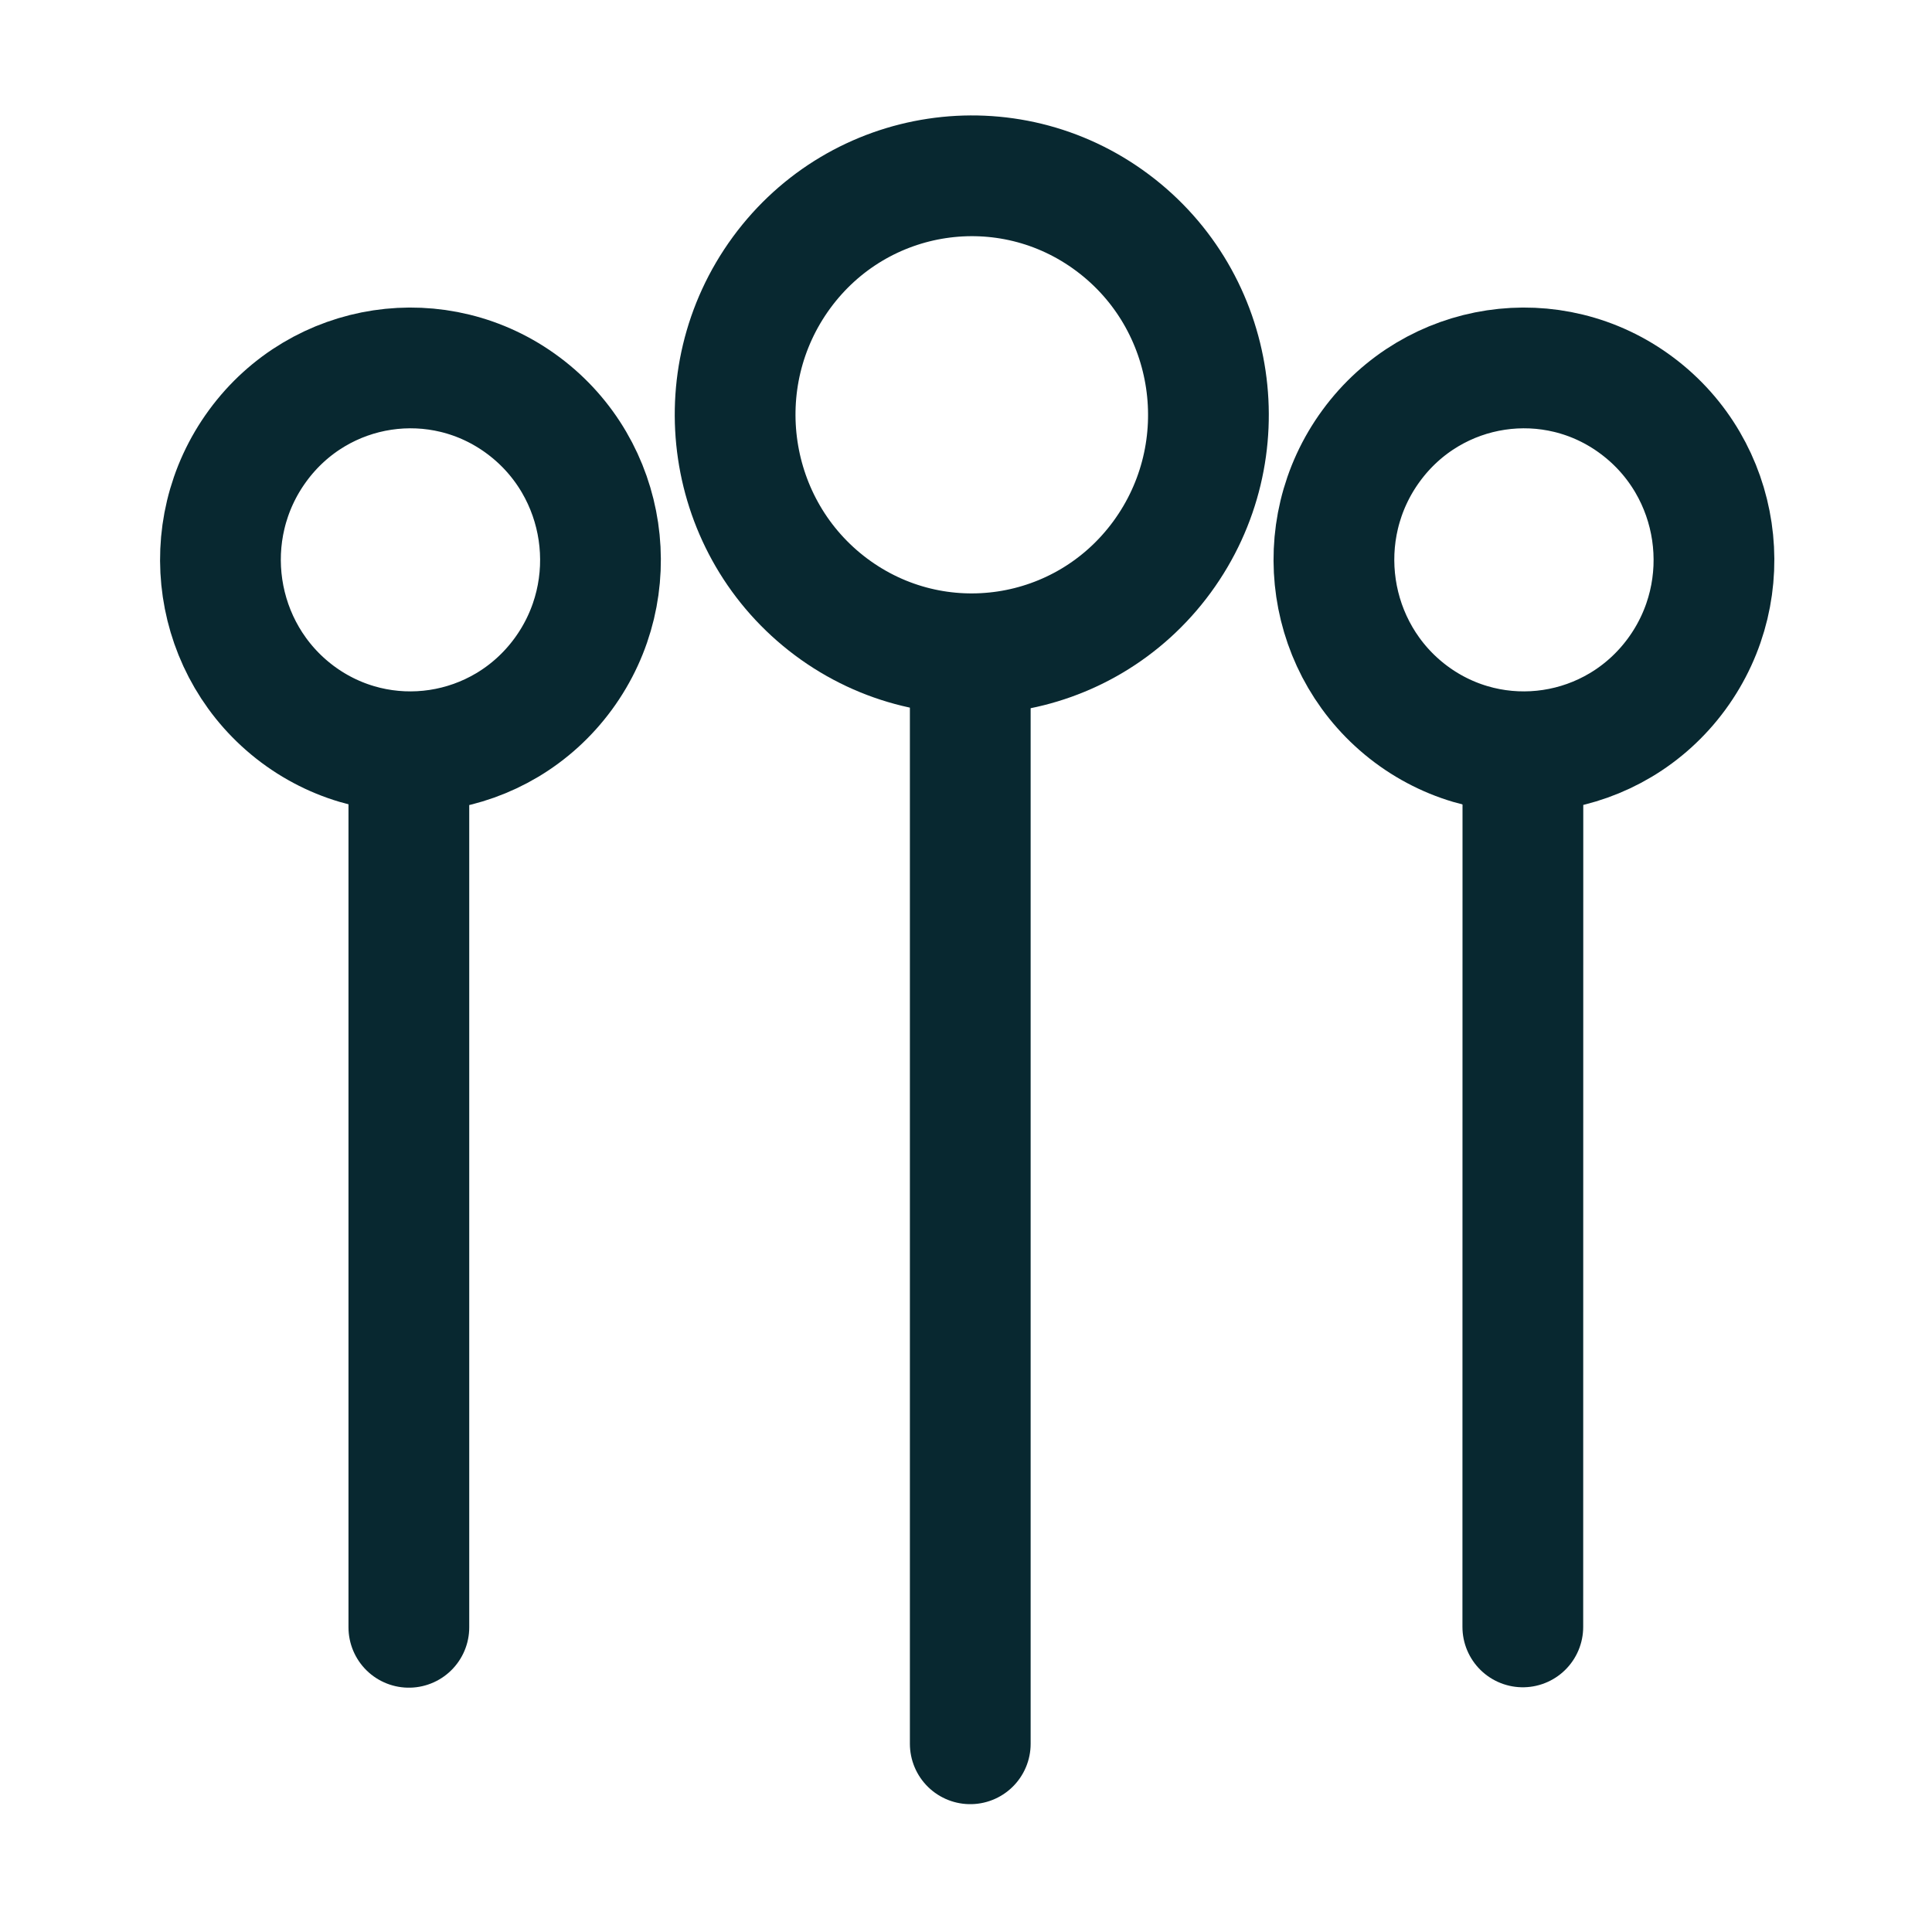
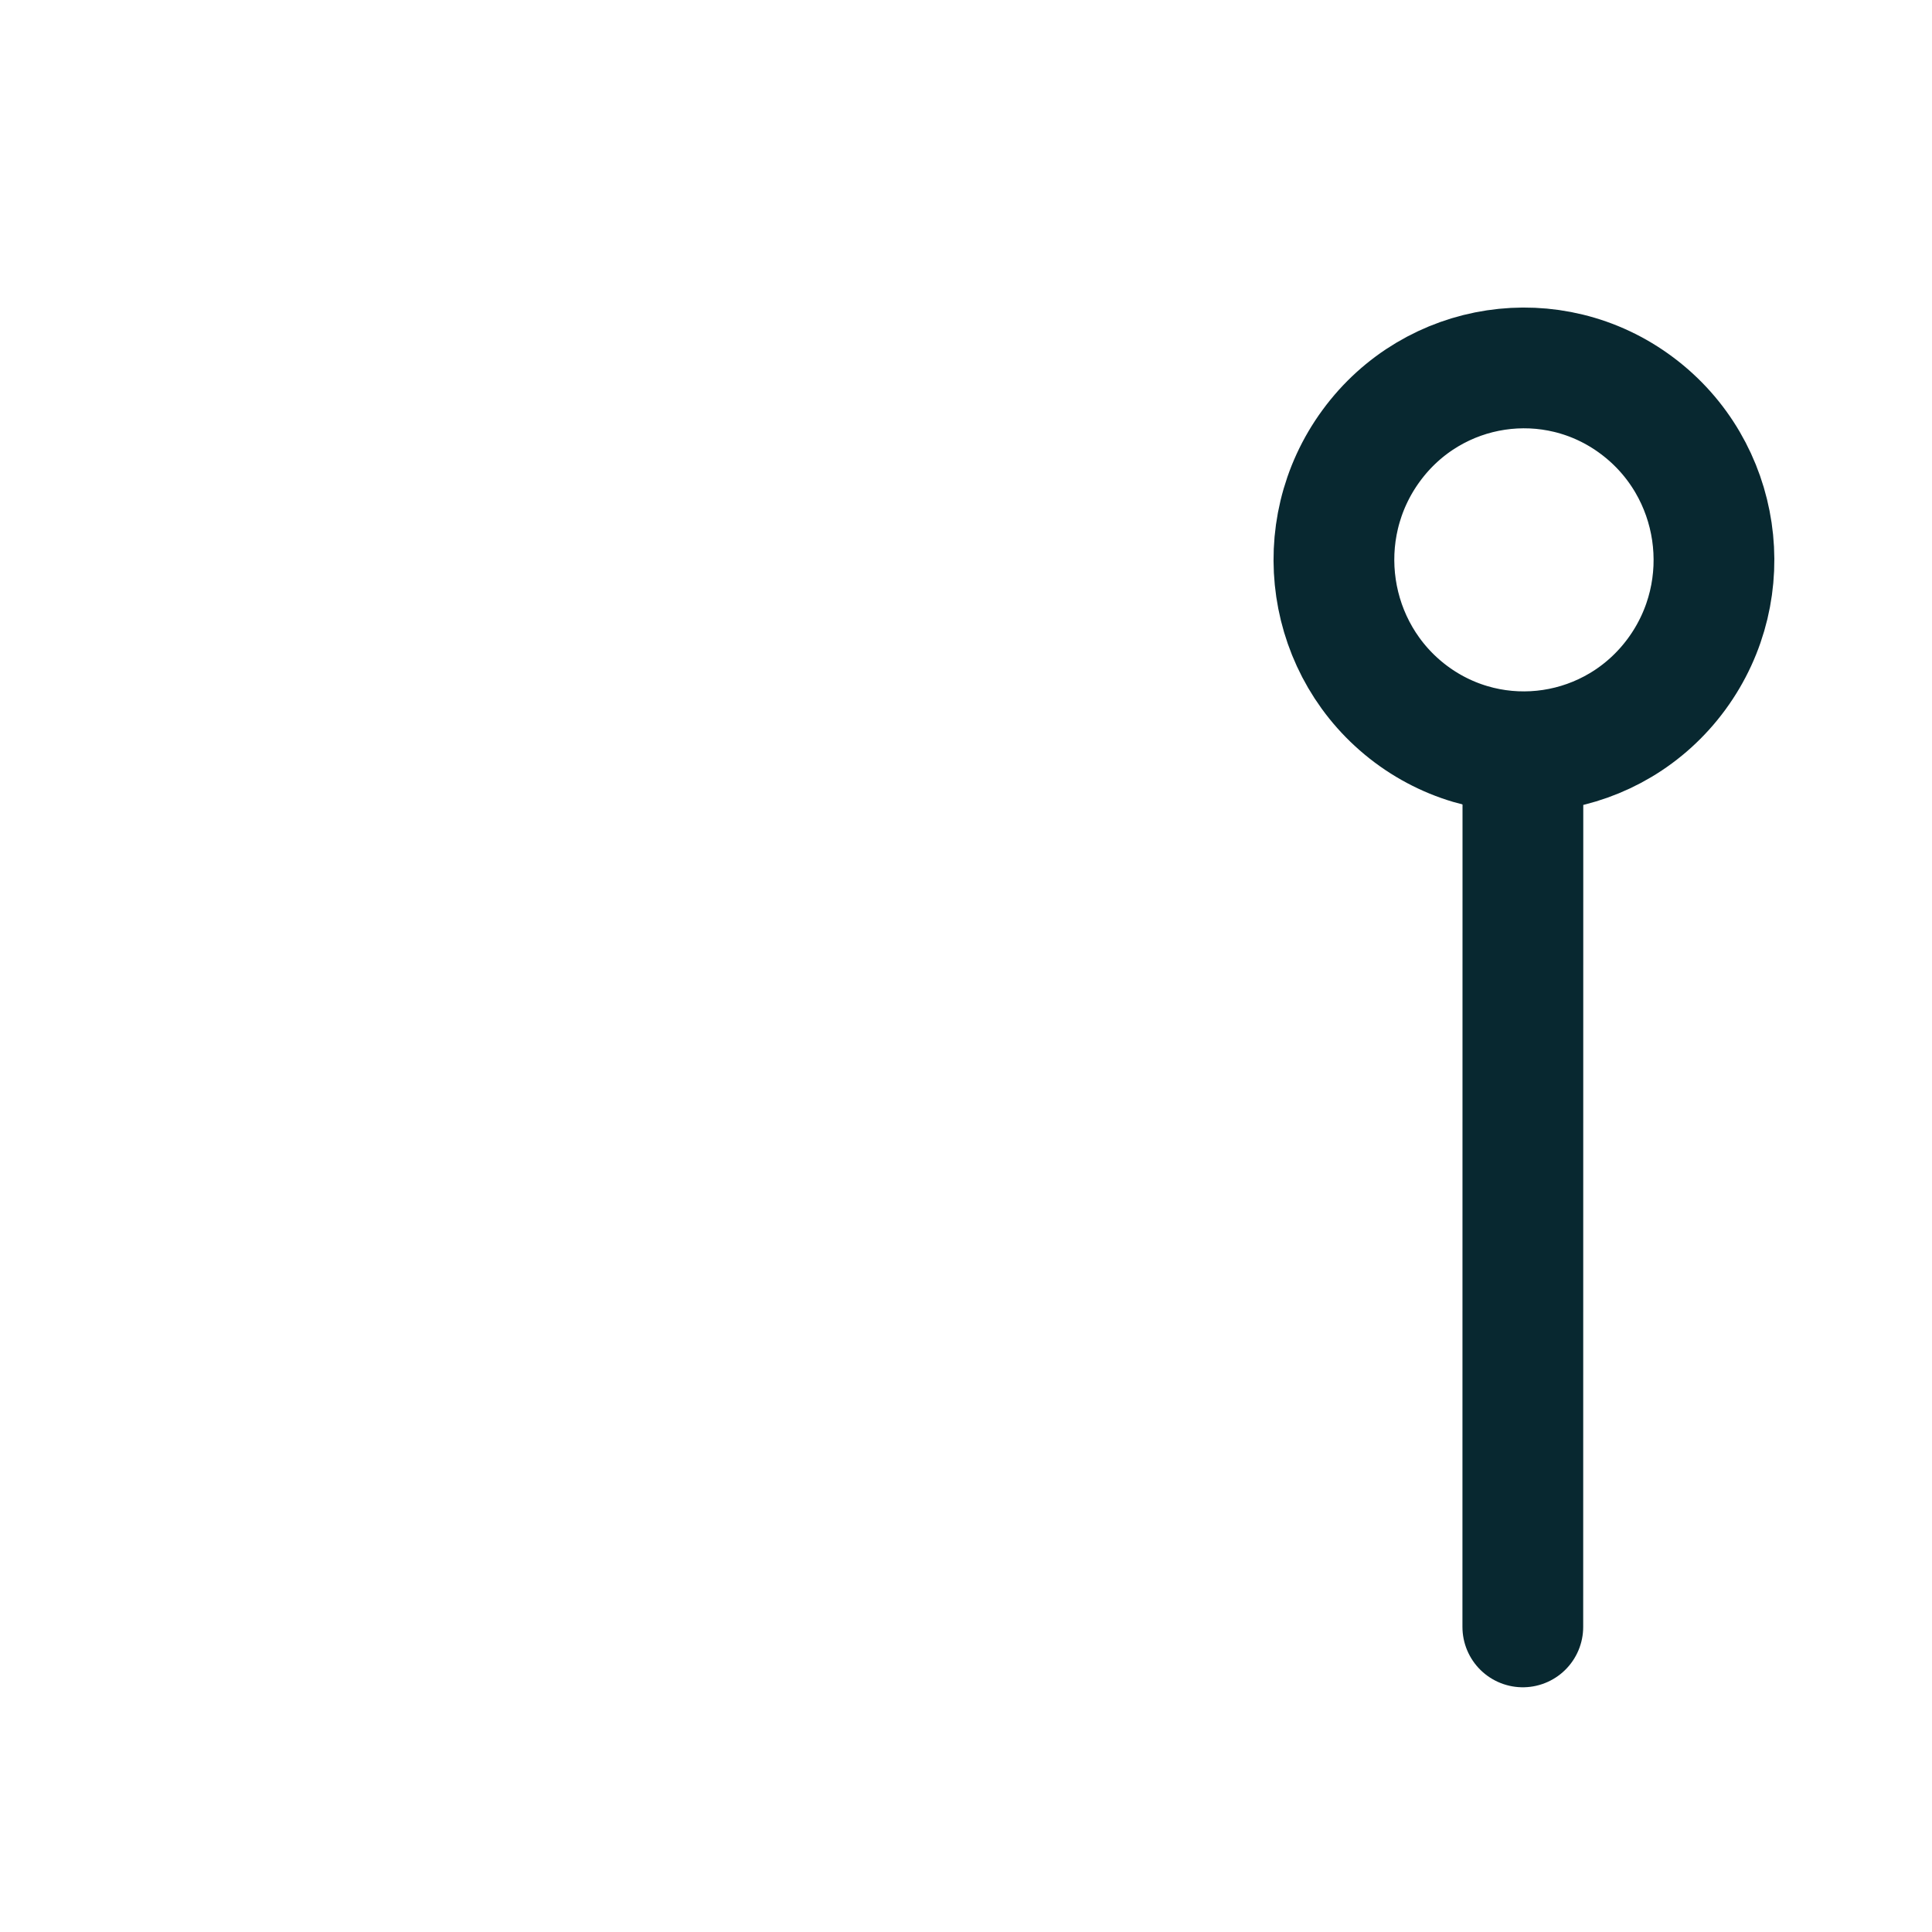
<svg xmlns="http://www.w3.org/2000/svg" width="24" height="24" viewBox="0 0 24 24" fill="none">
-   <path d="M9.709 3.386C8.743 4.704 9.018 6.563 10.323 7.539C11.628 8.514 13.469 8.237 14.435 6.919C15.4 5.601 15.126 3.742 13.821 2.767C12.516 1.791 10.675 2.069 9.709 3.386Z" stroke="#082830" stroke-width="1.5" stroke-linecap="round" stroke-linejoin="round" />
-   <path d="M12.053 21.662L12.053 8.295" stroke="#082830" stroke-width="1.5" stroke-linecap="round" stroke-linejoin="round" />
  <path d="M17.034 5.536C16.258 6.594 16.479 8.087 17.526 8.871C18.574 9.654 20.052 9.431 20.828 8.373C21.604 7.315 21.383 5.822 20.335 5.039C19.288 4.255 17.809 4.478 17.034 5.536Z" stroke="#082830" stroke-width="1.5" stroke-linecap="round" stroke-linejoin="round" />
-   <path d="M3.202 5.536C2.426 6.594 2.647 8.087 3.694 8.871C4.742 9.654 6.22 9.431 6.996 8.373C7.772 7.315 7.551 5.822 6.503 5.039C5.455 4.255 3.977 4.478 3.202 5.536Z" stroke="#082830" stroke-width="1.5" stroke-linecap="round" stroke-linejoin="round" />
  <path d="M18.917 20.21L18.918 9.633" stroke="#082830" stroke-width="1.5" stroke-linecap="round" stroke-linejoin="round" />
-   <path d="M5.079 20.215L5.079 9.628" stroke="#082830" stroke-width="1.5" stroke-linecap="round" stroke-linejoin="round" />
</svg>